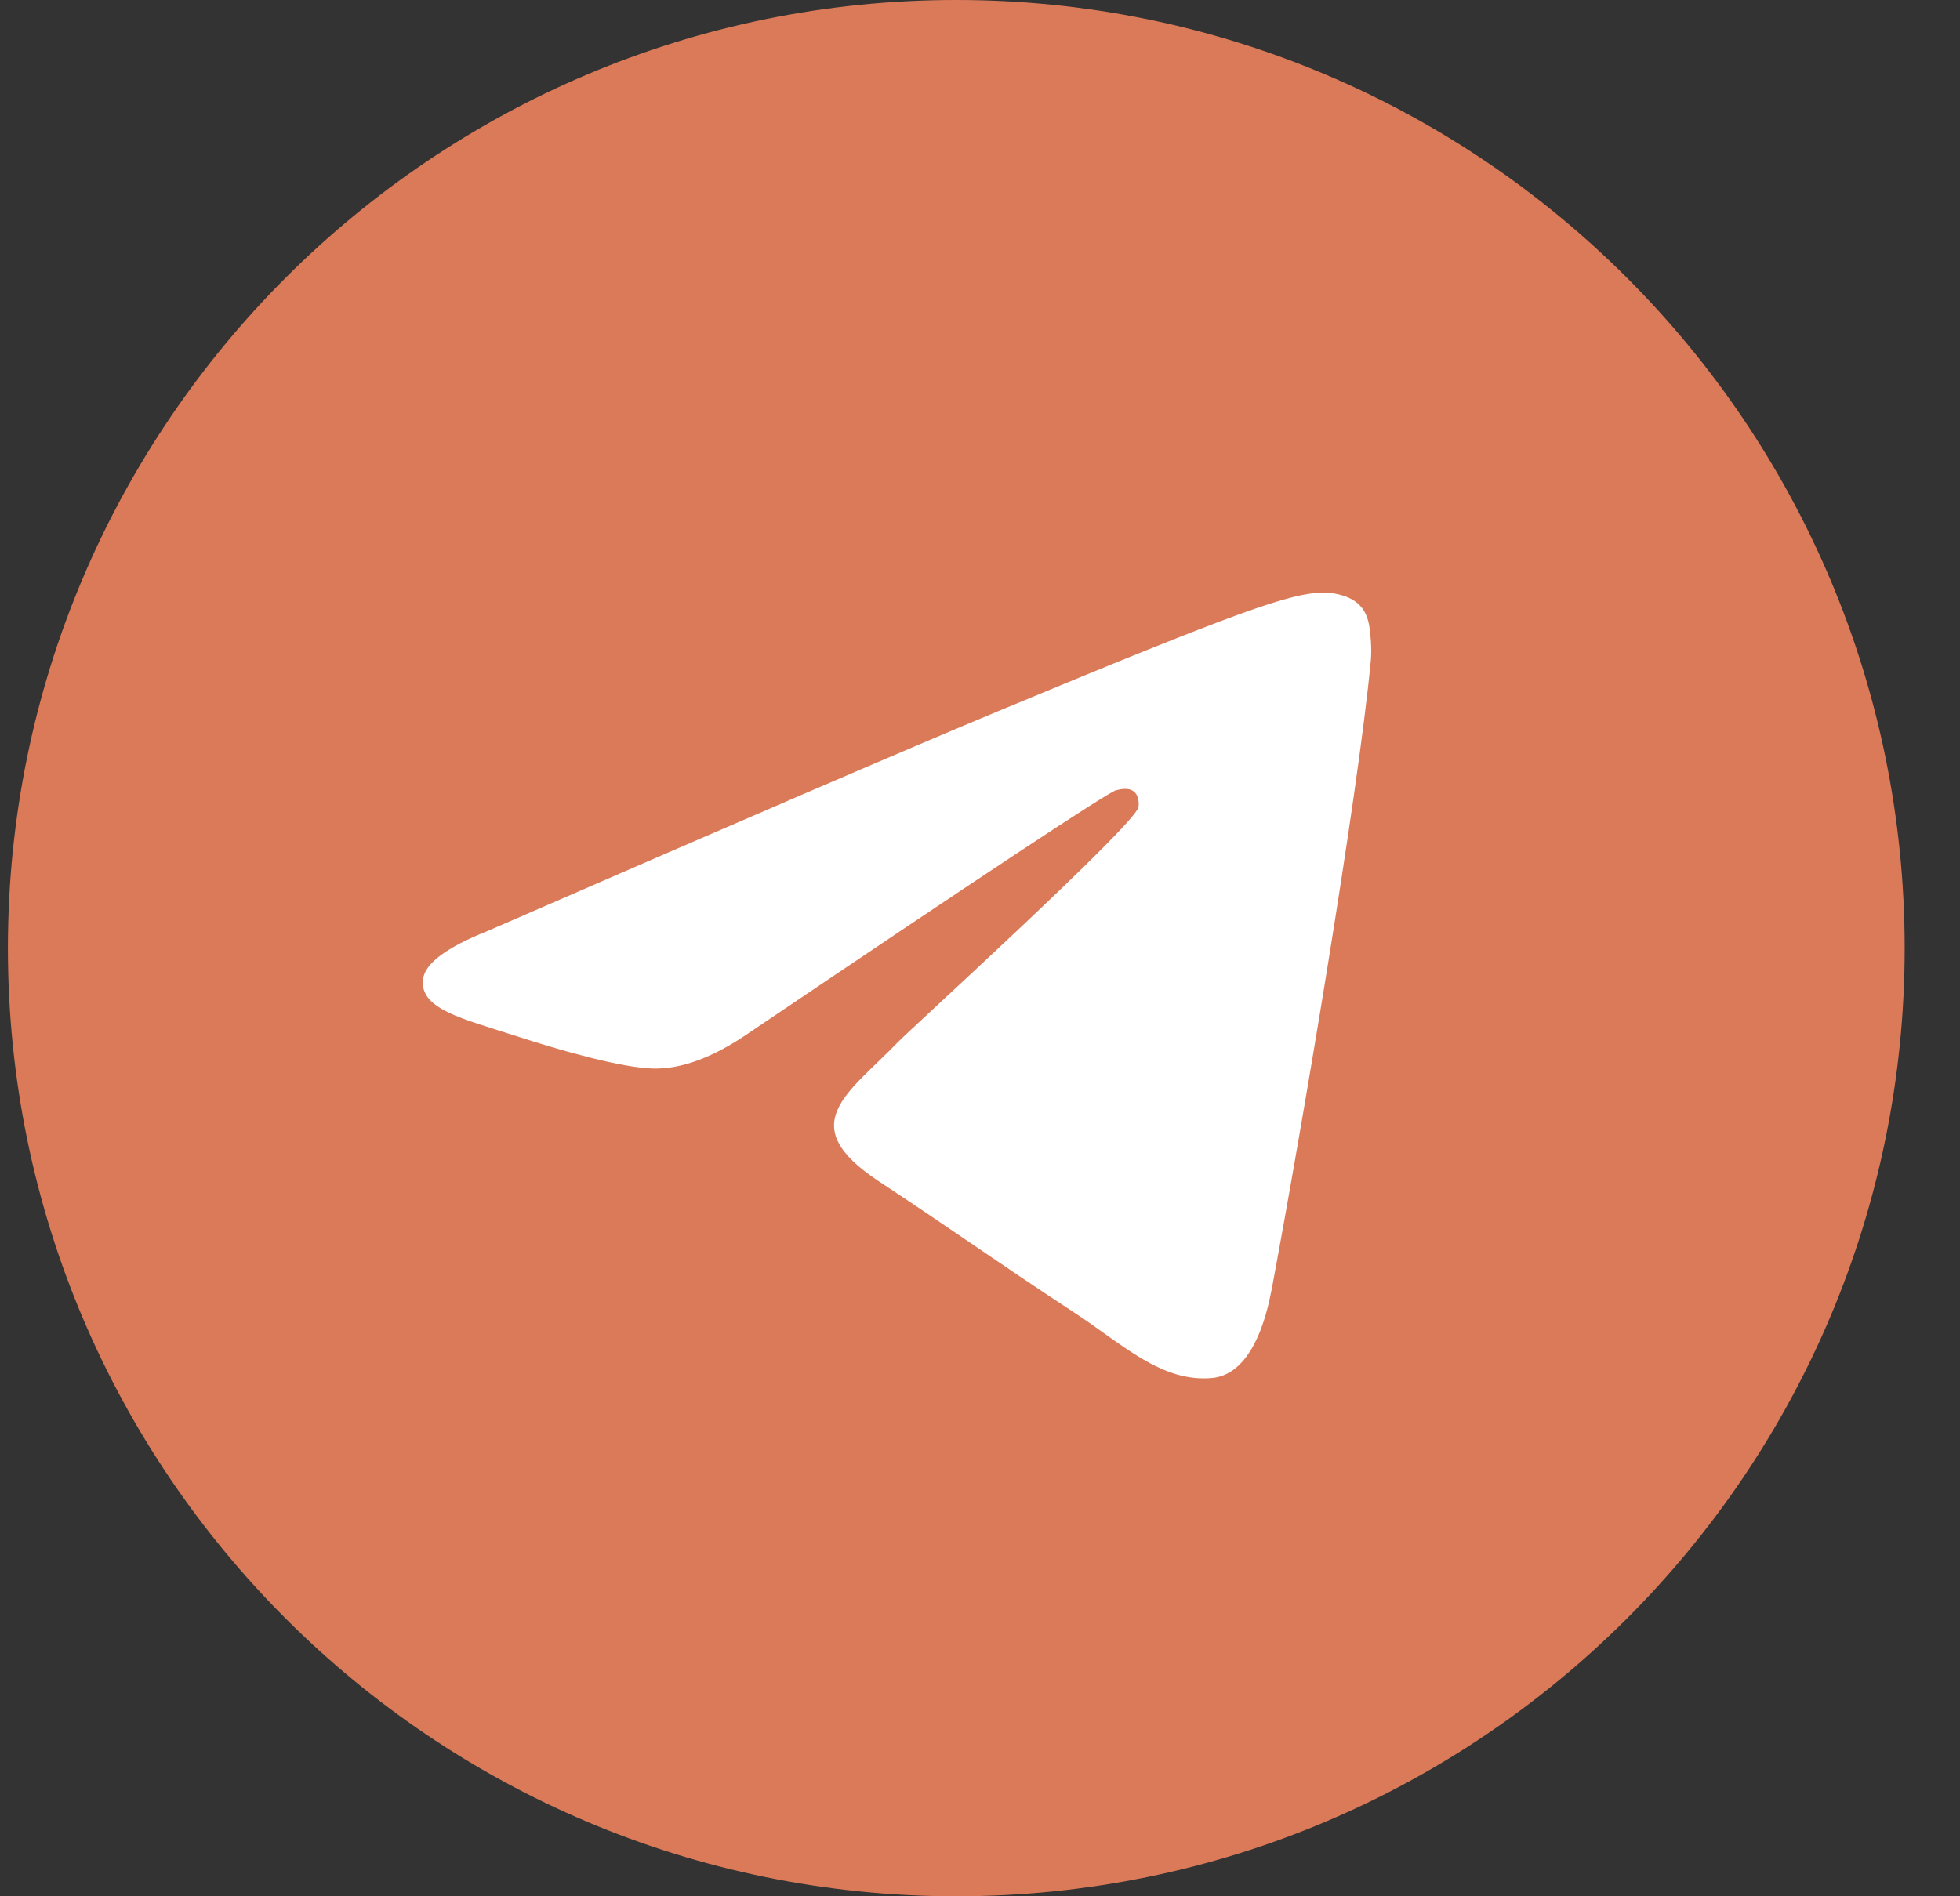
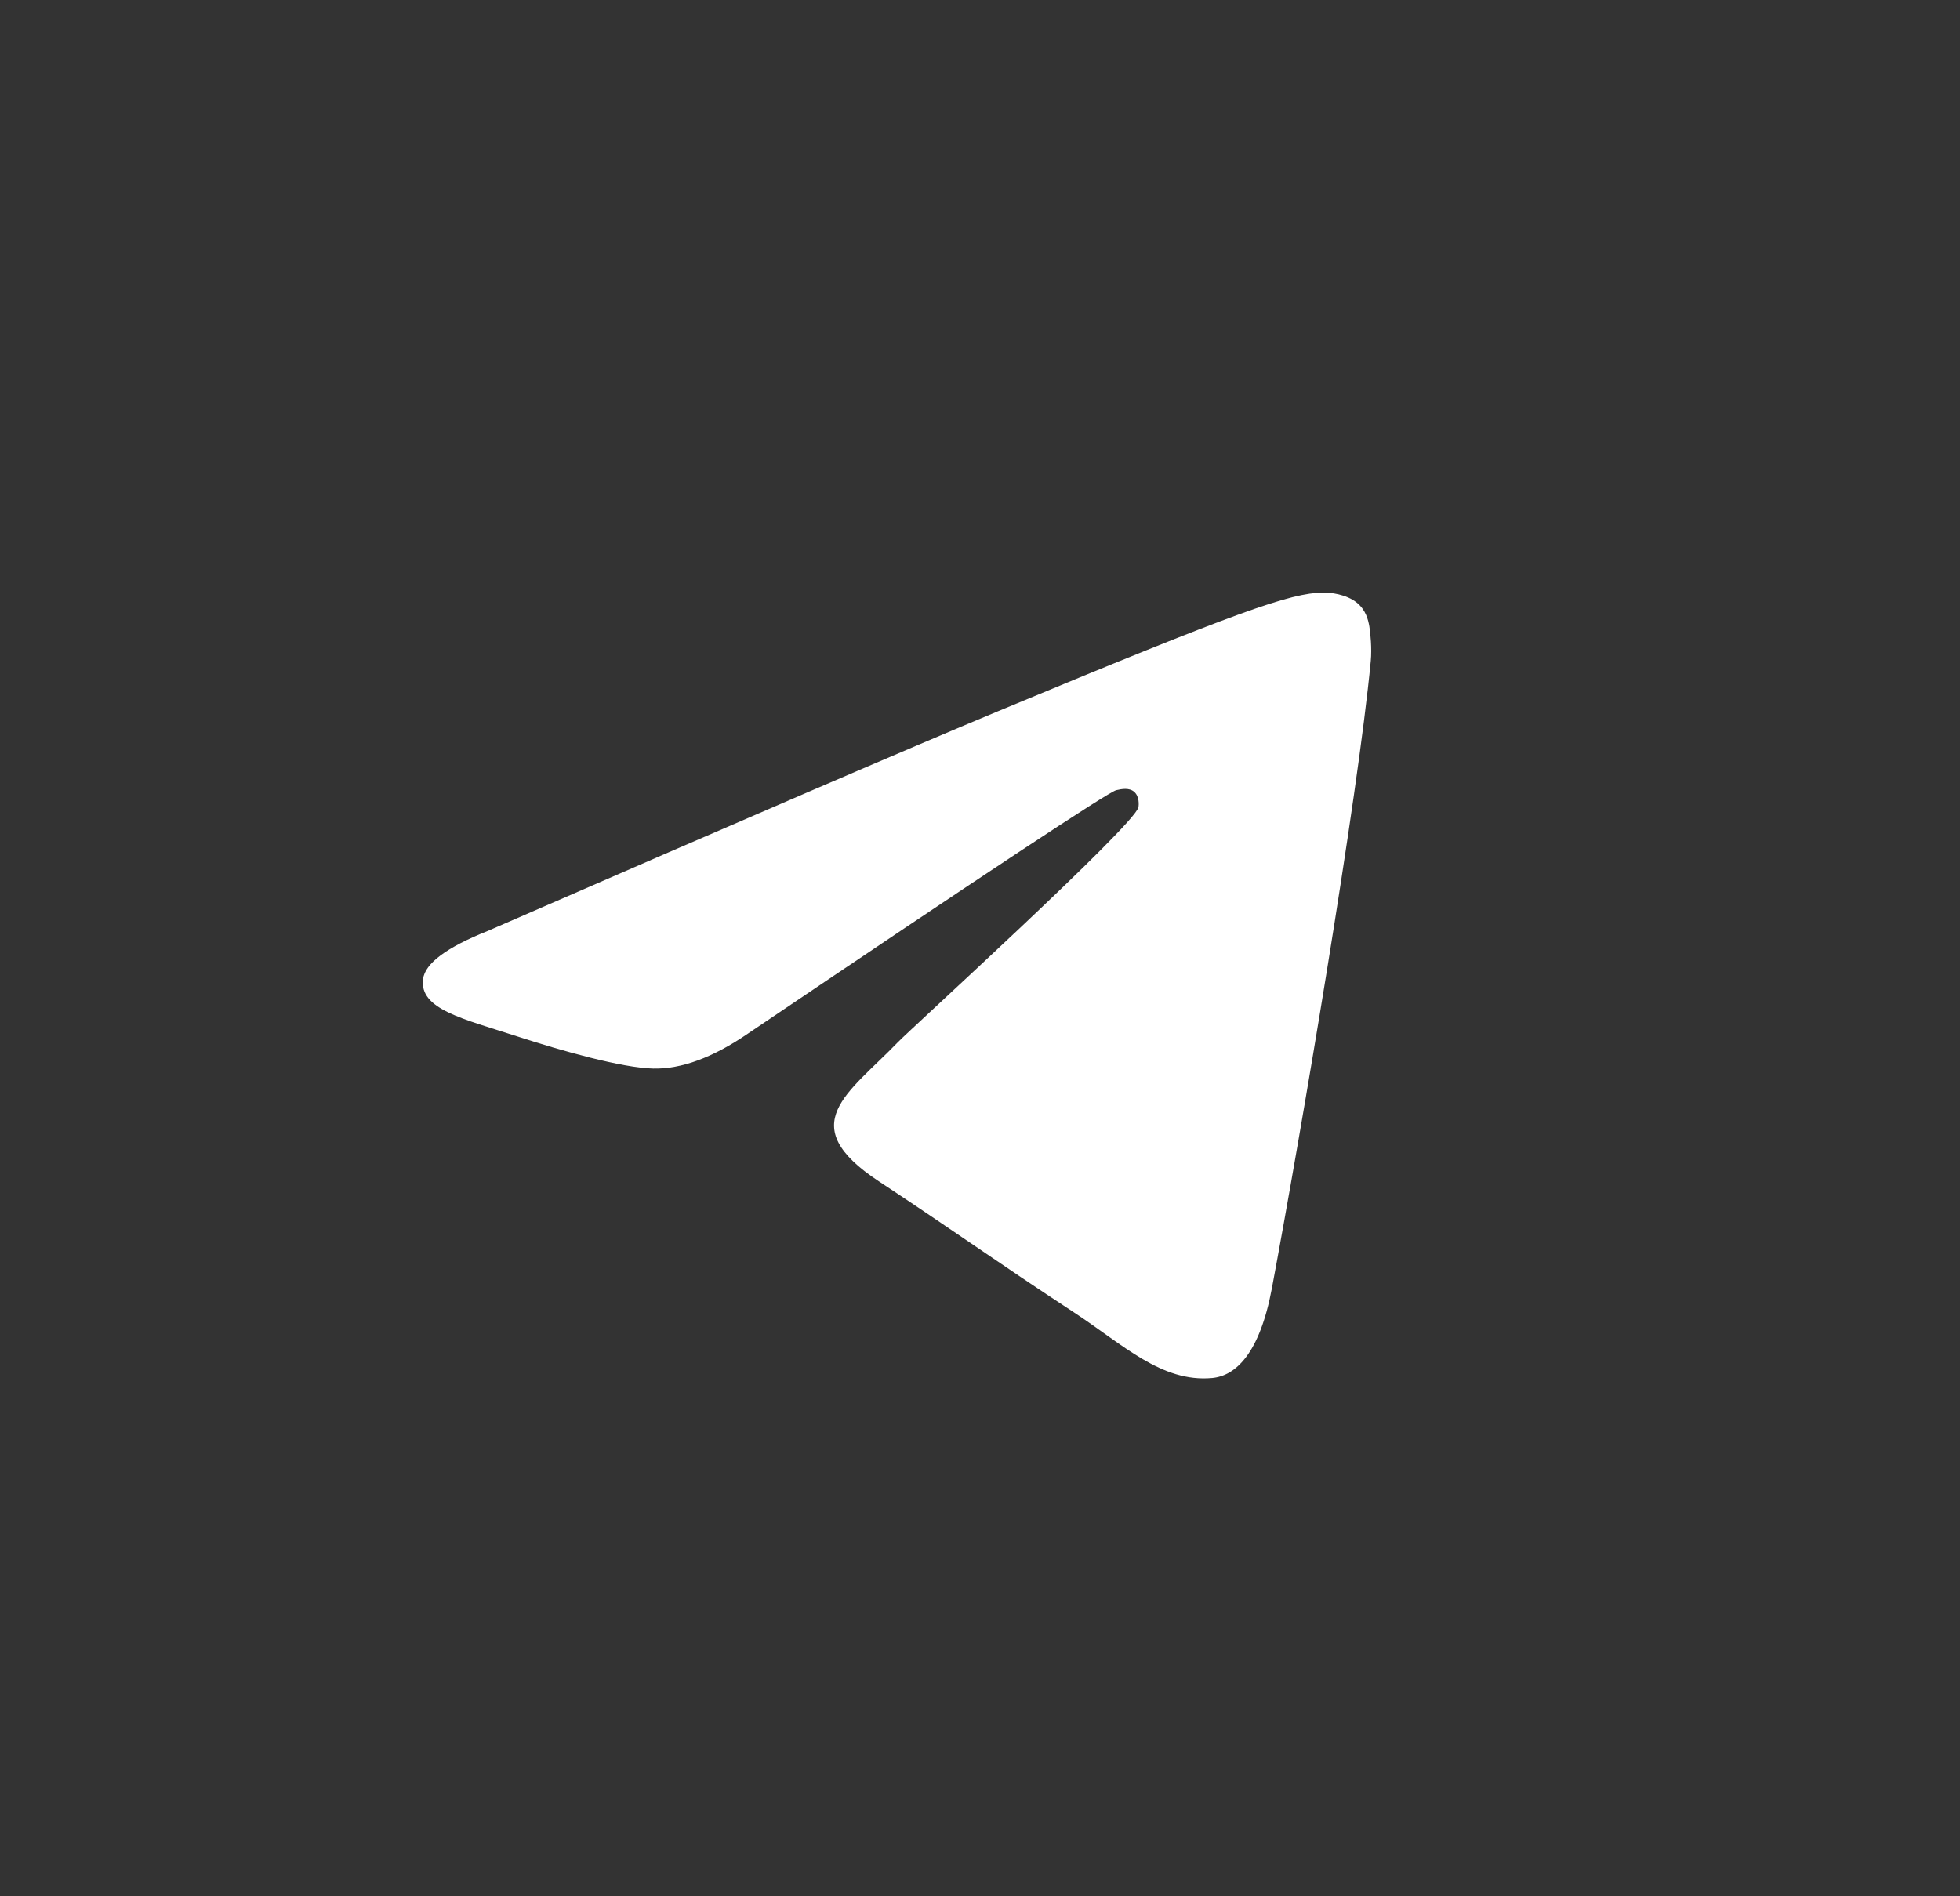
<svg xmlns="http://www.w3.org/2000/svg" width="31" height="30" viewBox="0 0 31 30" fill="none">
  <rect x="0" y="0" width="31" height="30" fill="#333333" stroke="none" />
-   <path d="M0.125 15C0.125 23.284 6.841 30 15.125 30C23.409 30 30.125 23.284 30.125 15C30.125 6.716 23.409 0 15.125 0C6.841 0 0.125 6.716 0.125 15Z" fill="#DB7A59" />
  <path d="M7.719 14.726C11.745 12.972 14.43 11.816 15.774 11.257C19.609 9.661 20.406 9.384 20.926 9.375C21.04 9.373 21.296 9.401 21.461 9.536C21.601 9.649 21.639 9.802 21.658 9.91C21.676 10.017 21.699 10.262 21.681 10.454C21.473 12.638 20.574 17.938 20.116 20.384C19.922 21.419 19.541 21.766 19.172 21.8C18.37 21.874 17.761 21.27 16.984 20.761C15.768 19.964 15.082 19.468 13.902 18.69C12.538 17.791 13.422 17.297 14.199 16.49C14.402 16.279 17.936 13.065 18.005 12.773C18.014 12.736 18.021 12.601 17.941 12.529C17.86 12.457 17.741 12.482 17.655 12.501C17.533 12.529 15.591 13.812 11.829 16.352C11.277 16.73 10.778 16.915 10.331 16.905C9.838 16.894 8.889 16.626 8.184 16.397C7.319 16.116 6.631 15.967 6.691 15.49C6.722 15.241 7.065 14.986 7.719 14.726Z" fill="white" />
</svg>